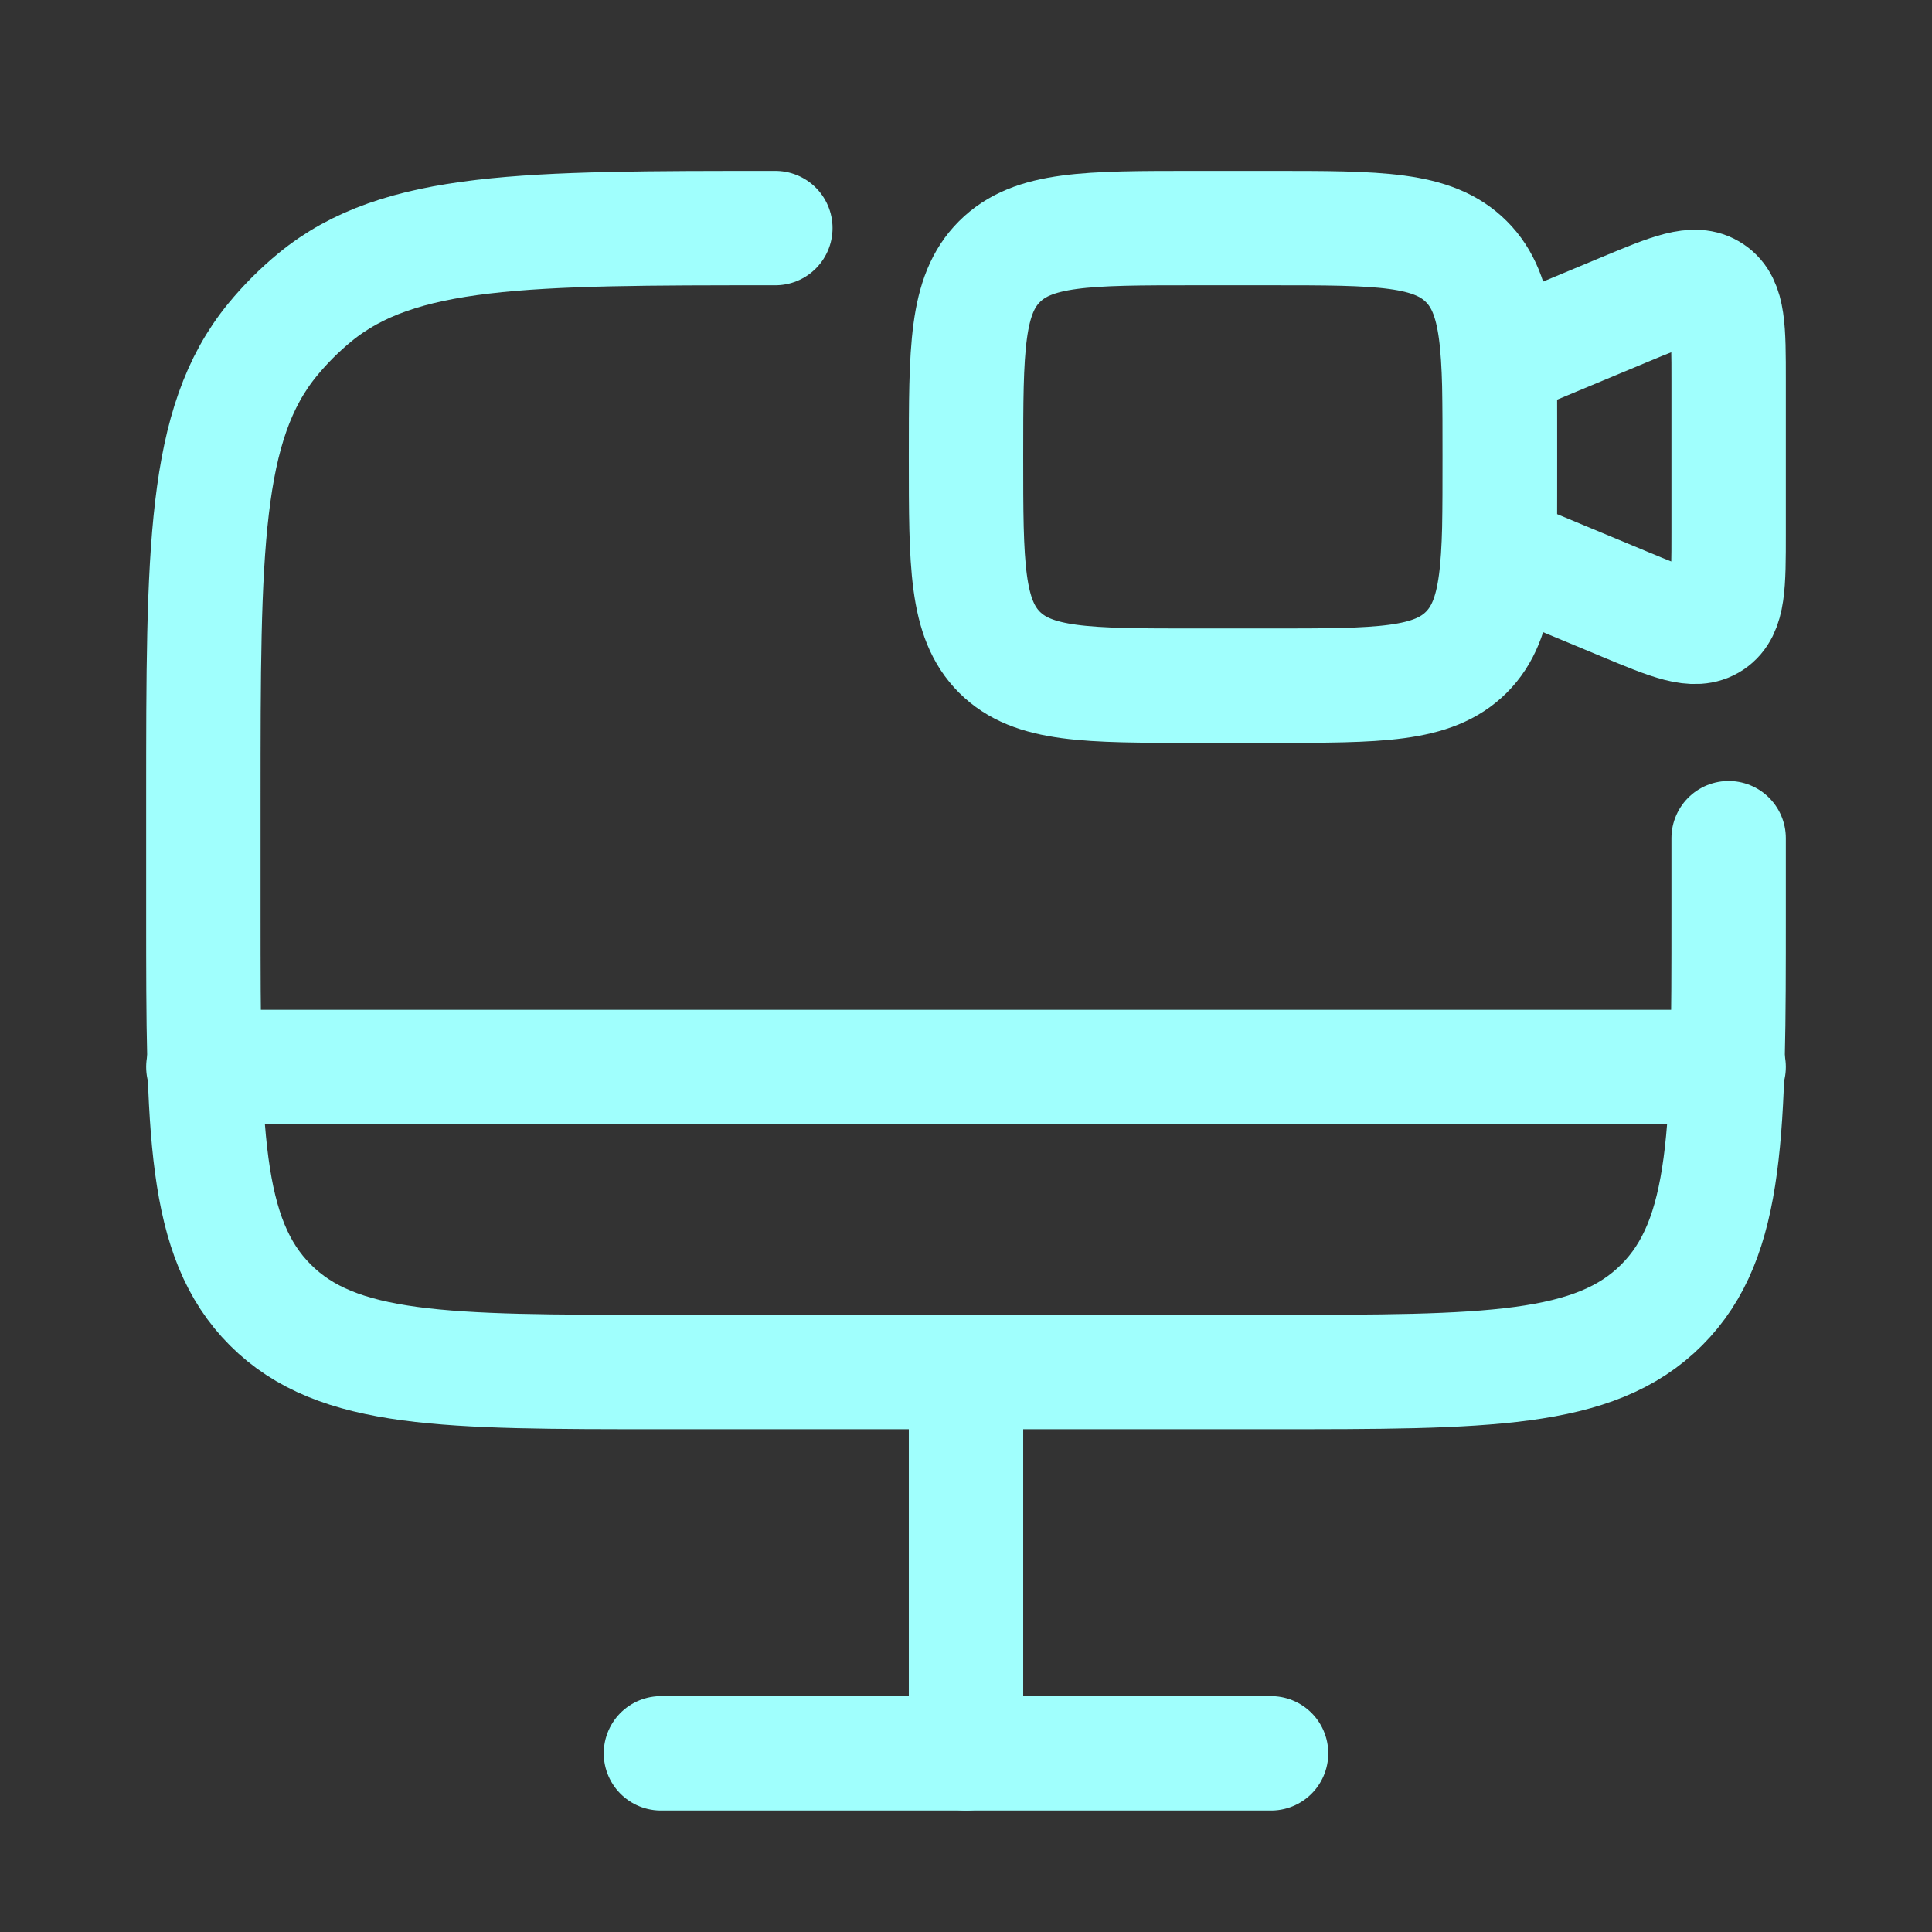
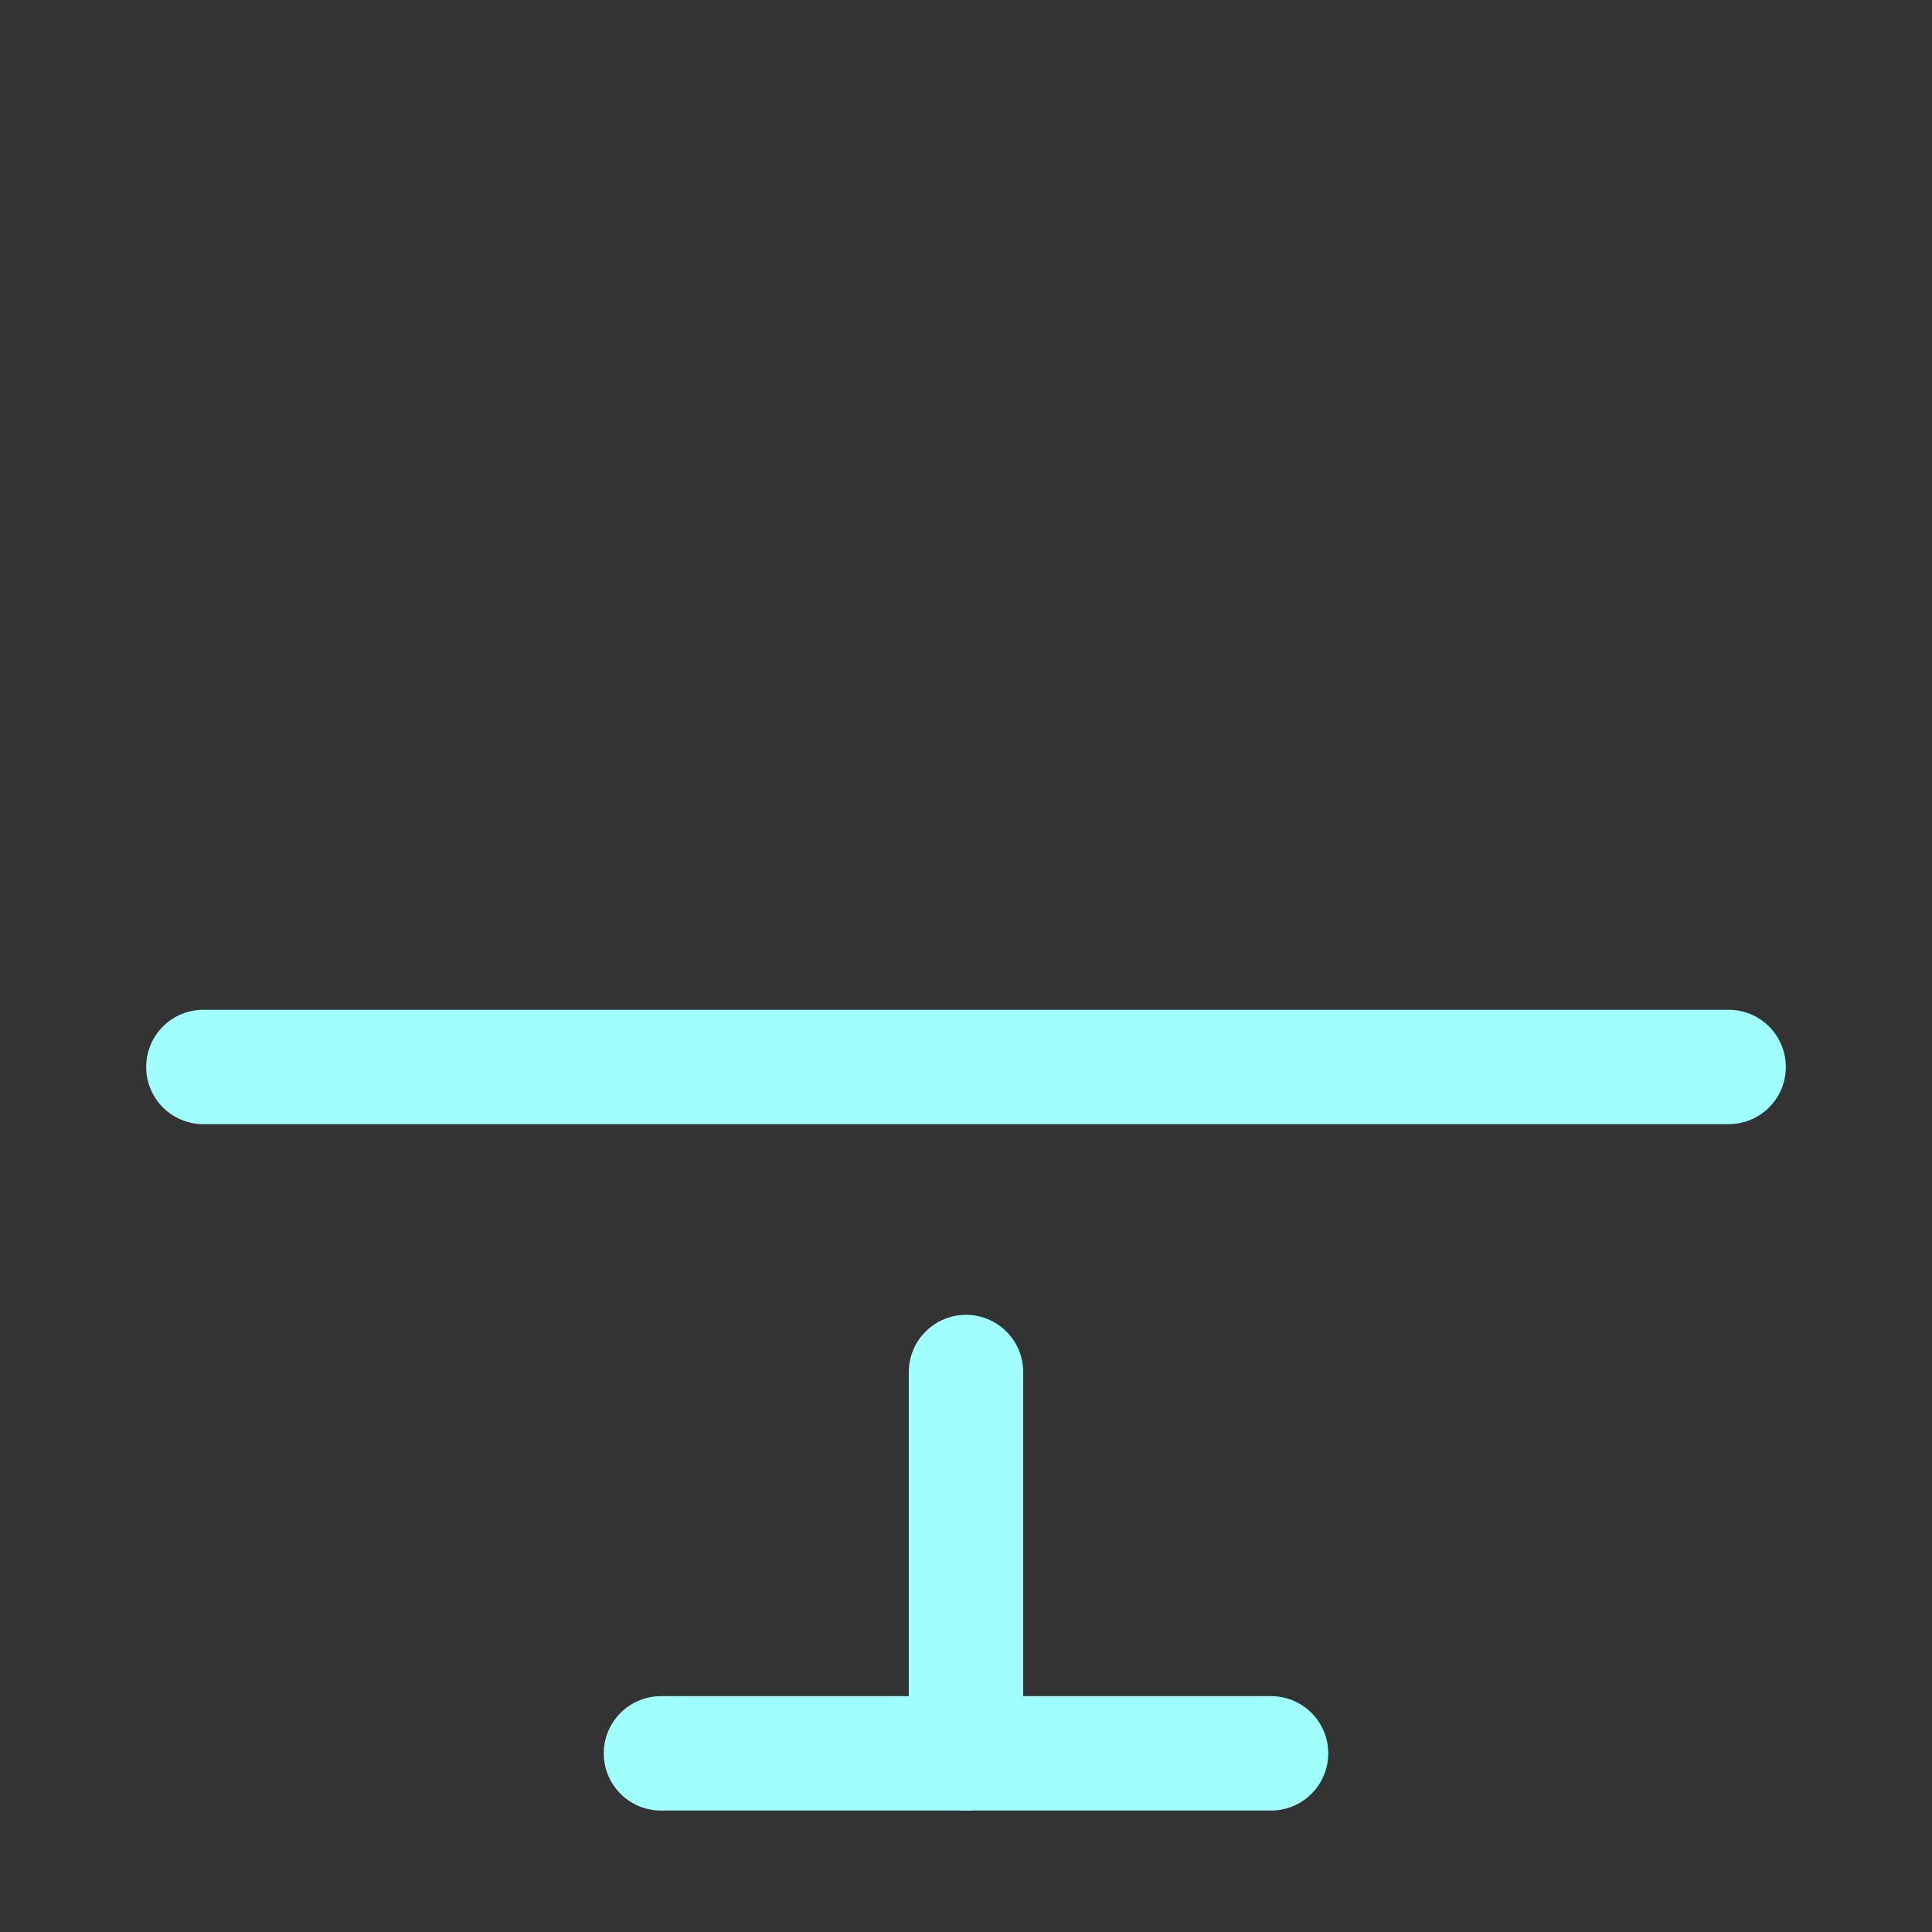
<svg xmlns="http://www.w3.org/2000/svg" width="19" height="19" viewBox="0 0 19 19" fill="none">
  <rect x="0" y="0" width="19" height="19" fill="#333333" stroke="none" />
-   <path d="M9.5 4.493C9.5 3.433 9.5 2.902 9.829 2.573C10.159 2.243 10.689 2.243 11.75 2.243H12.5C13.561 2.243 14.091 2.243 14.421 2.573C14.75 2.902 14.75 3.433 14.75 4.493C14.75 5.554 14.75 6.084 14.421 6.414C14.091 6.743 13.561 6.743 12.5 6.743H11.75C10.689 6.743 10.159 6.743 9.829 6.414C9.5 6.084 9.5 5.554 9.5 4.493Z" stroke="#A0FFFD" stroke-width="1.125" />
-   <path d="M14.75 3.556L15.961 3.051C16.431 2.855 16.666 2.757 16.833 2.869C17 2.98 17 3.234 17 3.743V5.243C17 5.752 17 6.006 16.833 6.118C16.666 6.229 16.431 6.131 15.961 5.935L14.75 5.431V3.556Z" stroke="#A0FFFD" stroke-width="1.125" />
  <path d="M12.5 17.243H6.5" stroke="#A0FFFD" stroke-width="1.125" stroke-linecap="round" />
  <path d="M9.5 13.493V17.243" stroke="#A0FFFD" stroke-width="1.125" stroke-linecap="round" />
  <path d="M17 10.493H2" stroke="#A0FFFD" stroke-width="1.125" stroke-linecap="round" />
-   <path d="M17 8.243V8.993C17 11.114 17 12.175 16.341 12.834C15.682 13.493 14.621 13.493 12.5 13.493H6.5C4.379 13.493 3.318 13.493 2.659 12.834C2 12.175 2 11.114 2 8.993V7.868C2 5.403 2 4.17 2.681 3.34C2.806 3.188 2.945 3.049 3.097 2.924C3.927 2.243 5.159 2.243 7.625 2.243" stroke="#A0FFFD" stroke-width="1.125" stroke-linecap="round" />
</svg>